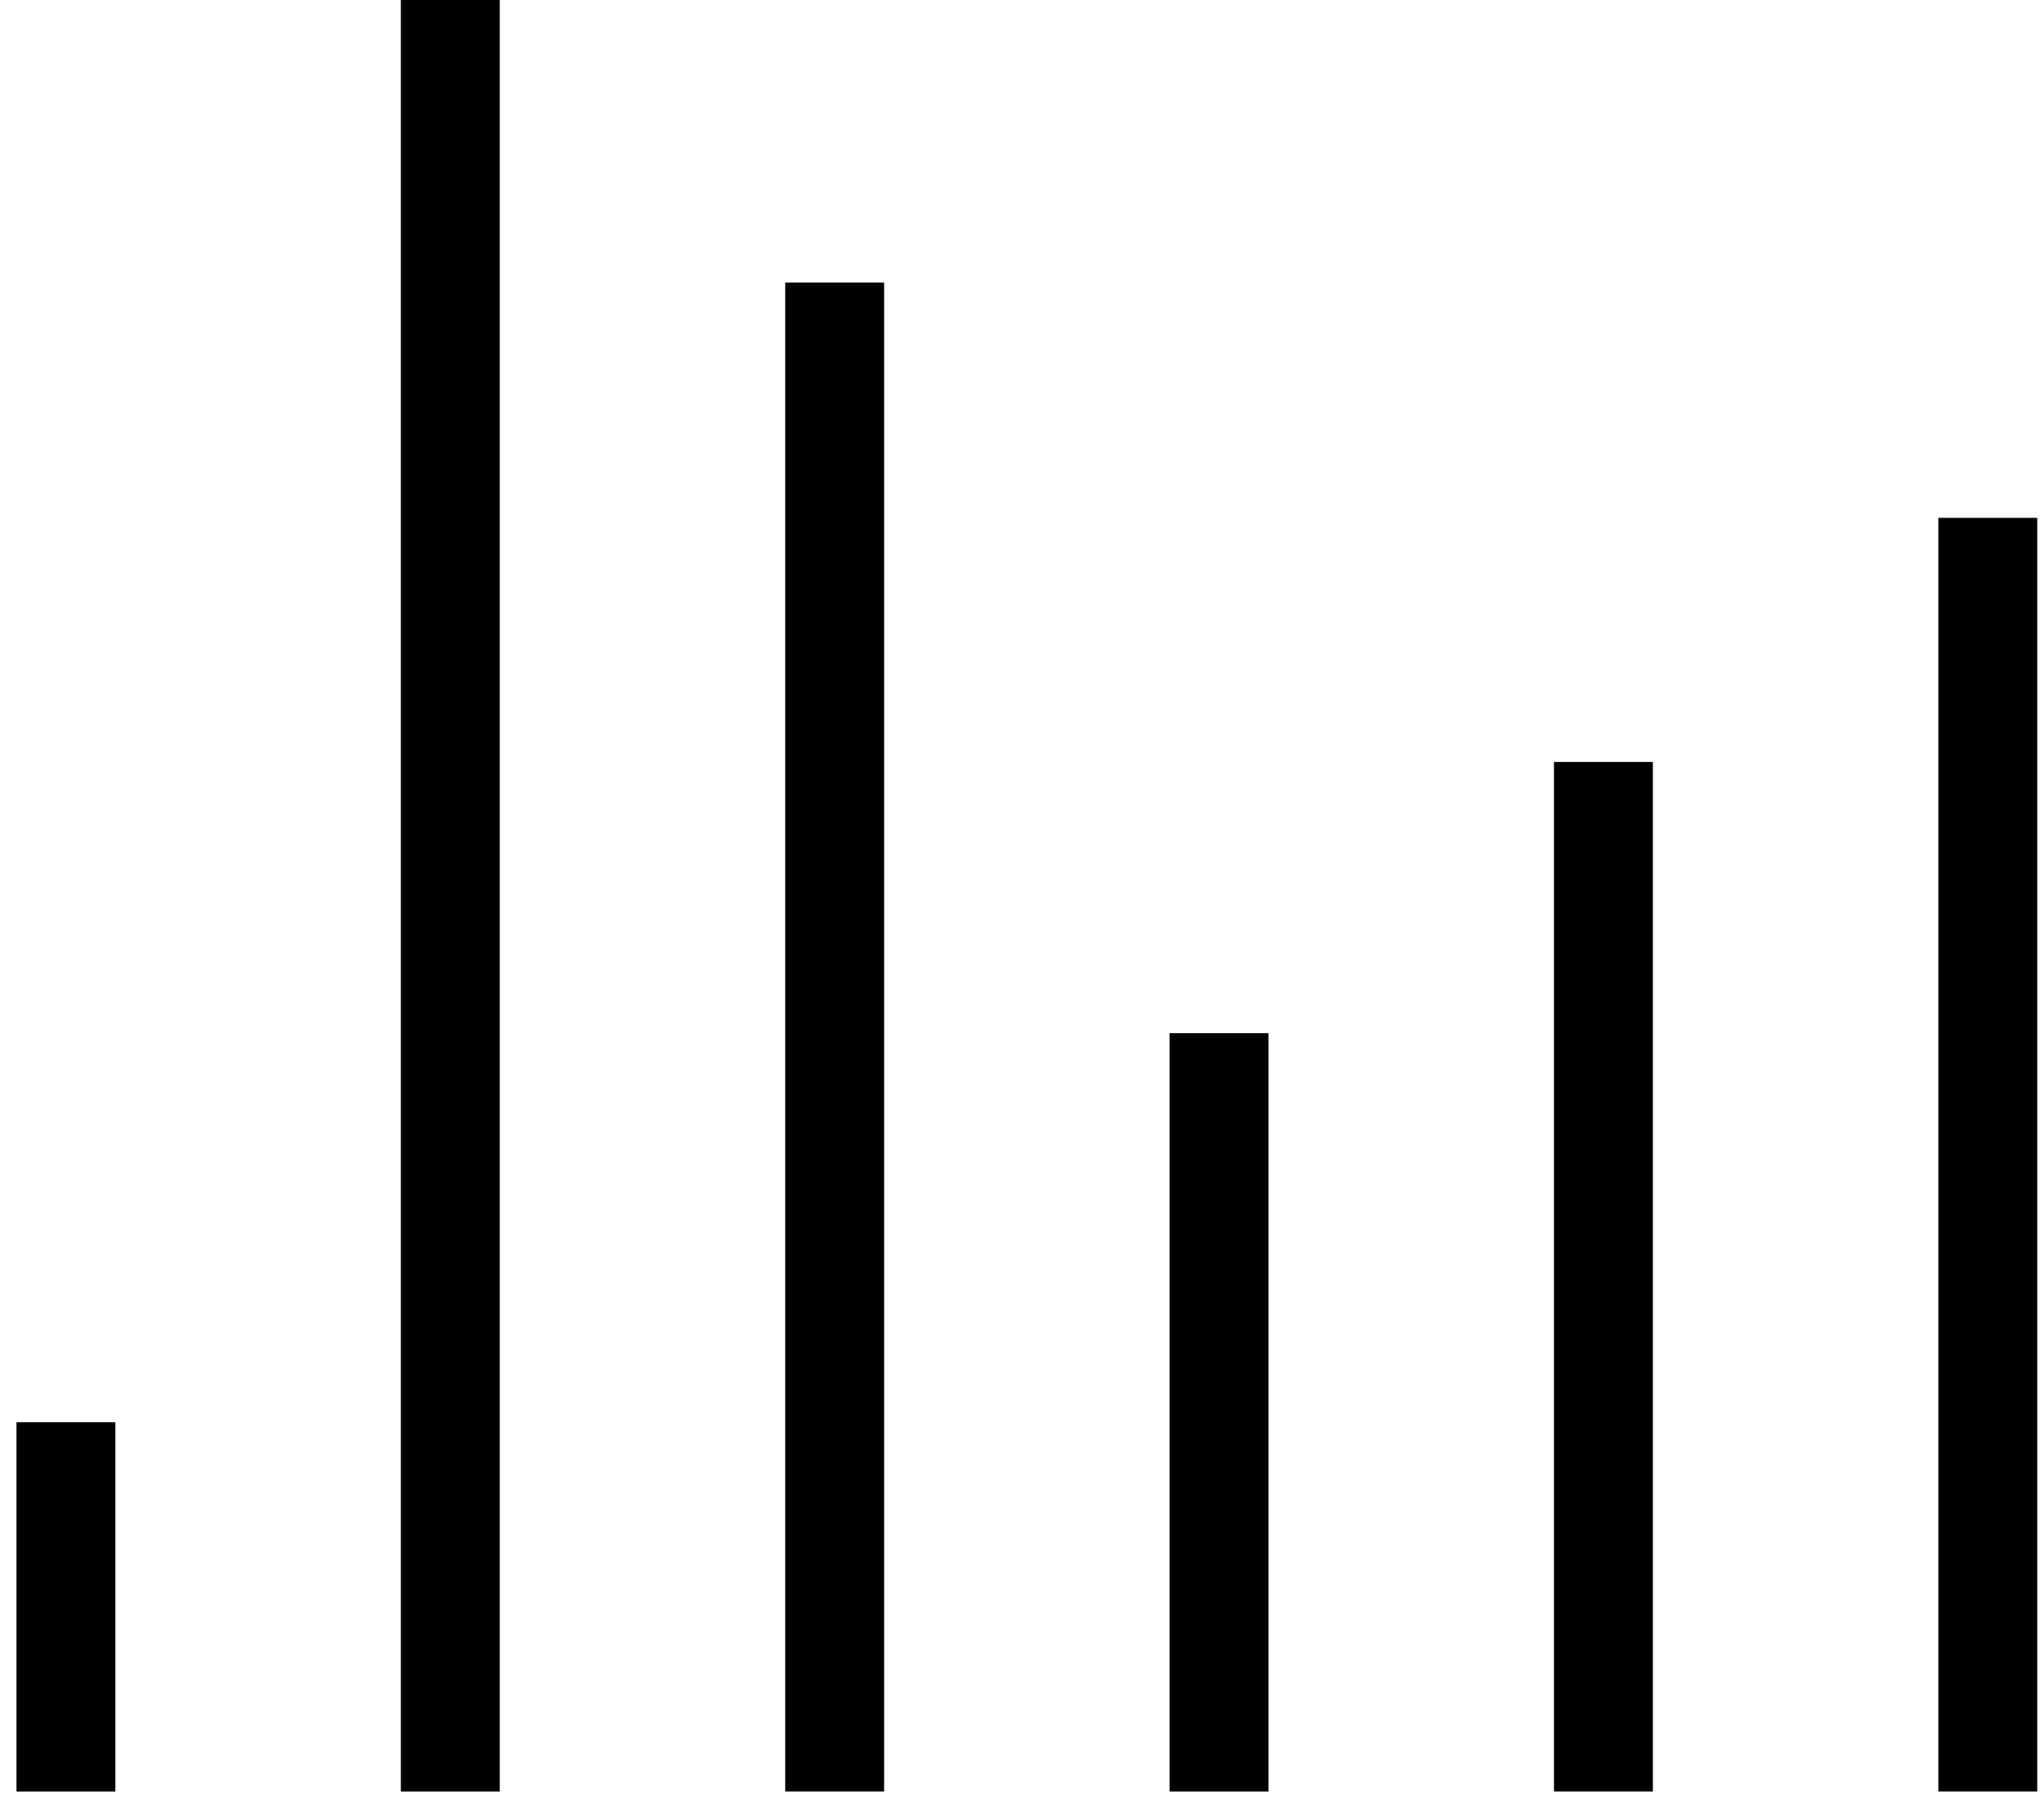
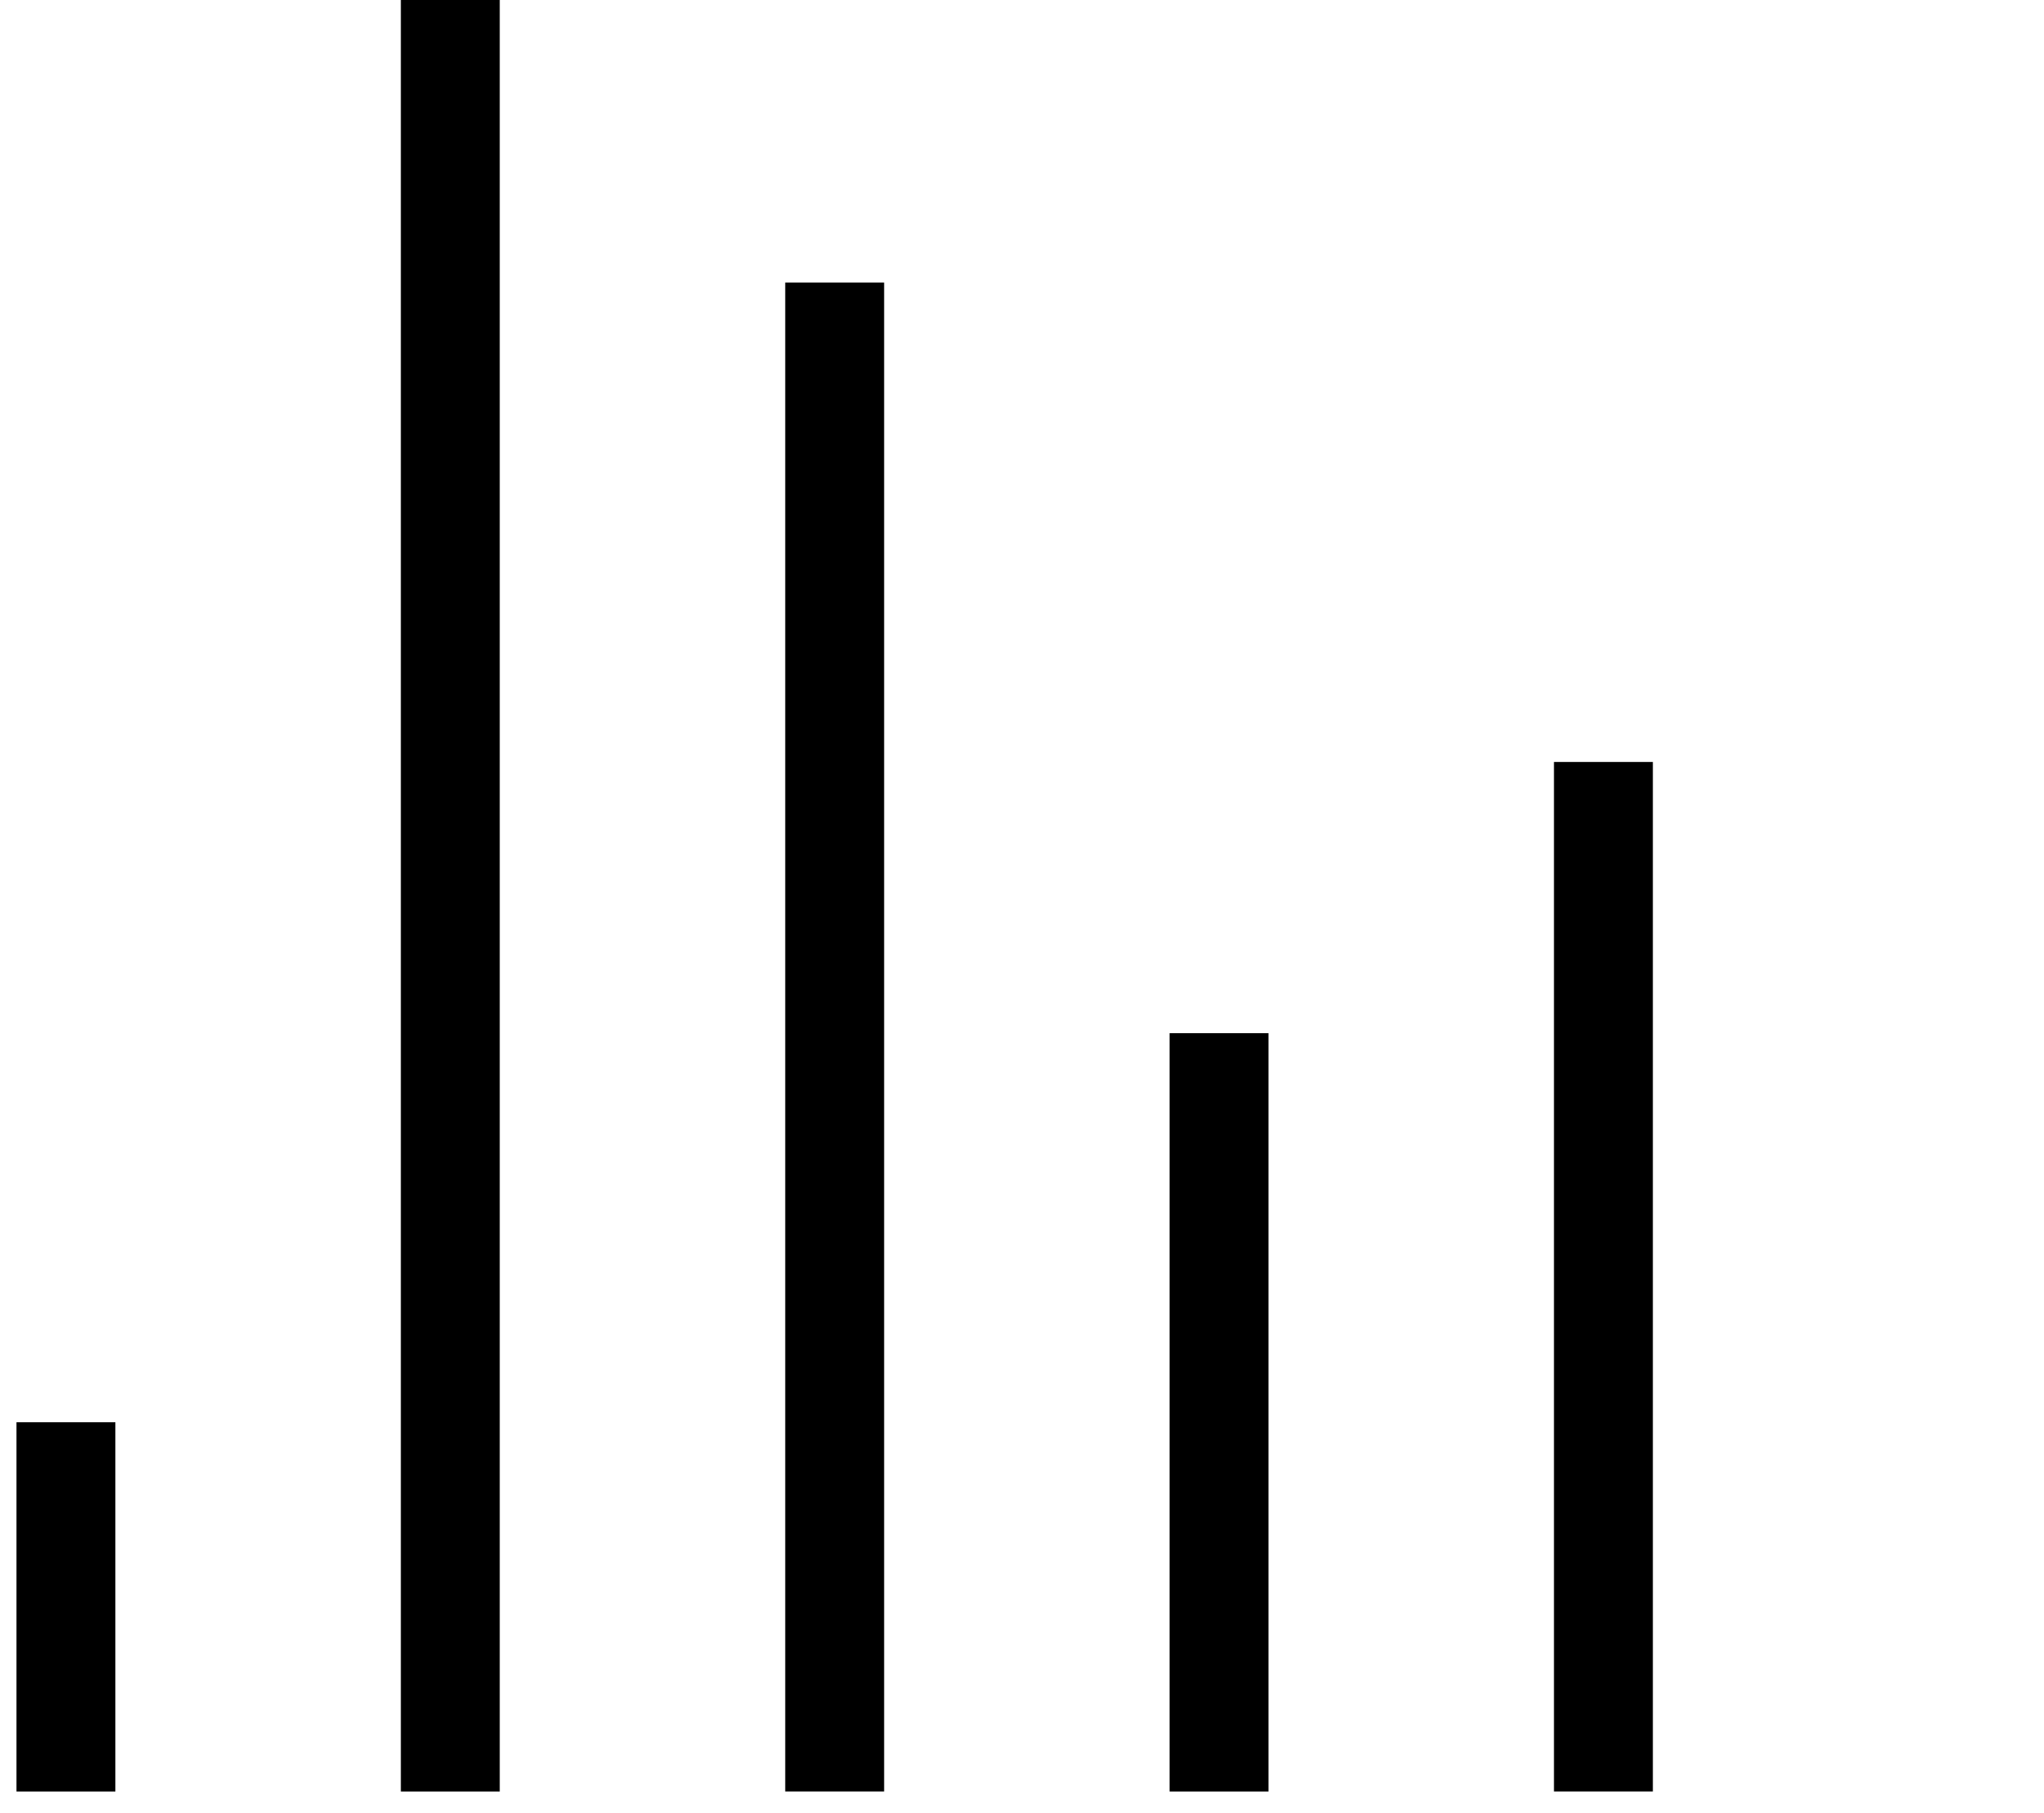
<svg xmlns="http://www.w3.org/2000/svg" width="62" height="55" viewBox="0 0 62 55" fill="none">
  <path d="M2 43.15V54.354" stroke="black" stroke-width="3" stroke-miterlimit="10" />
  <path d="M13.659 0V54.354" stroke="black" stroke-width="3" stroke-miterlimit="10" />
  <path d="M25.318 8.572V54.353" stroke="black" stroke-width="3" stroke-miterlimit="10" />
  <path d="M36.977 31.346V54.354" stroke="black" stroke-width="3" stroke-miterlimit="10" />
  <path d="M48.636 23.118V54.353" stroke="black" stroke-width="3" stroke-miterlimit="10" />
-   <path d="M60.295 15.712V54.353" stroke="black" stroke-width="3" stroke-miterlimit="10" />
</svg>